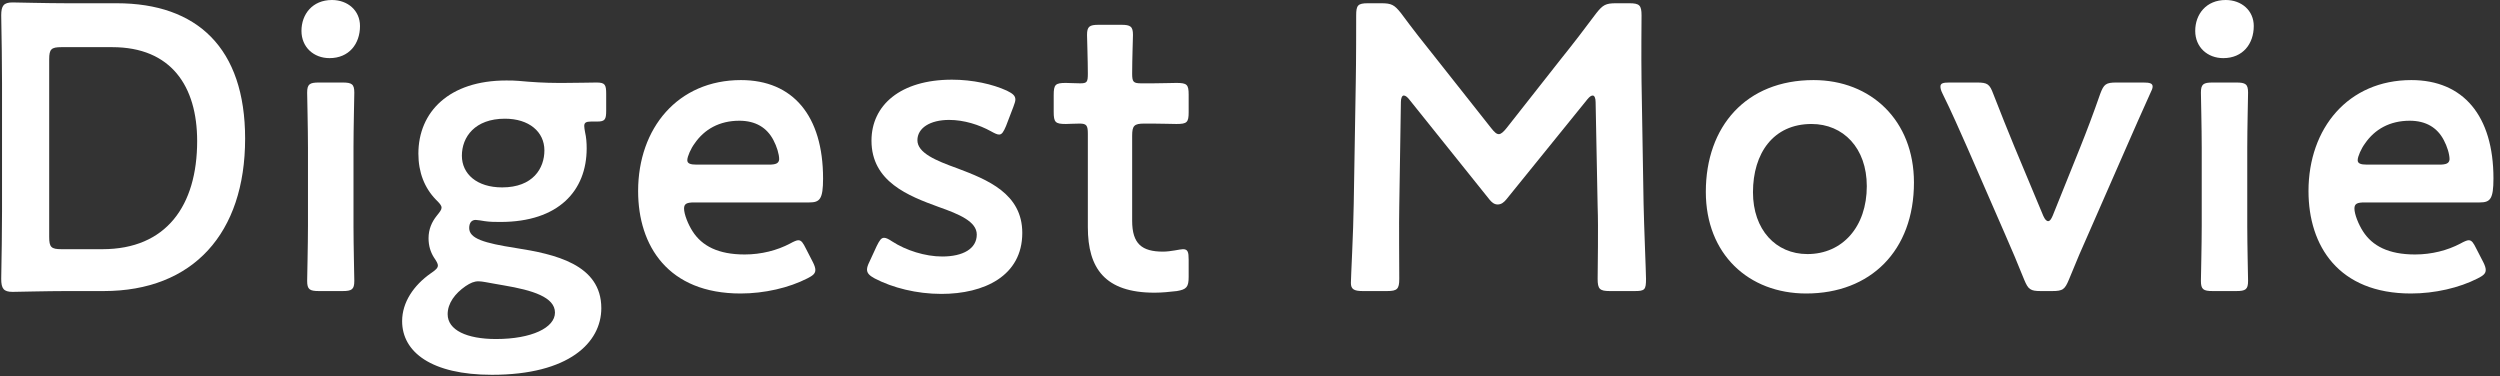
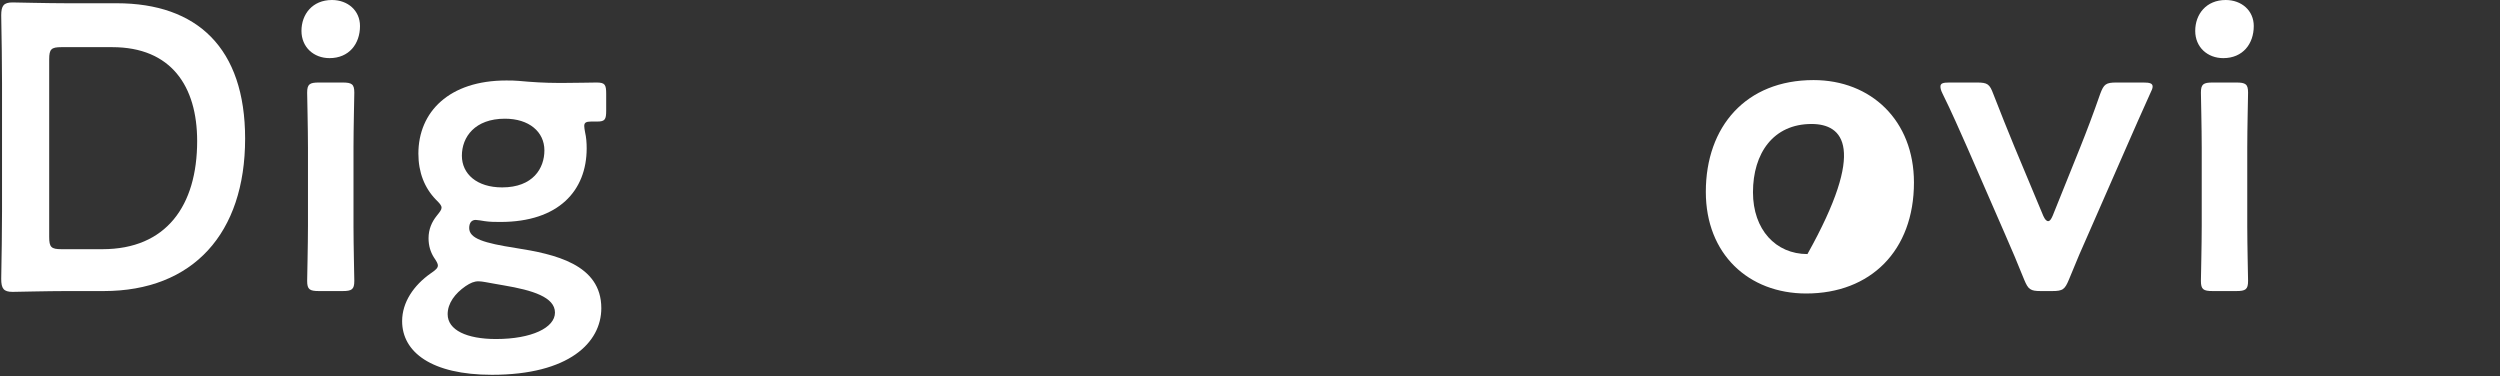
<svg xmlns="http://www.w3.org/2000/svg" width="246" height="37" viewBox="0 0 246 37" fill="none">
  <rect x="0" y="0" width="246" height="37" fill="#333333" stroke="none" />
-   <path d="M243.676 24.48L244.356 25.8C244.516 26.12 244.596 26.36 244.596 26.56C244.596 26.92 244.356 27.12 243.796 27.4C241.996 28.32 239.596 28.88 237.236 28.88C230.116 28.88 227.156 24.2 227.156 18.8C227.156 12.6 231.076 7.88 237.276 7.88C242.396 7.88 245.356 11.4 245.356 17.56C245.356 19.6 245.036 19.92 243.996 19.92H232.676C231.956 19.92 231.676 20.04 231.676 20.52C231.676 21.08 232.076 22.08 232.516 22.76C233.436 24.2 235.036 25.04 237.636 25.04C239.276 25.04 240.836 24.64 242.116 23.96C242.476 23.76 242.756 23.64 242.916 23.64C243.236 23.64 243.396 23.92 243.676 24.48ZM239.996 16.2C240.716 16.2 240.996 16.08 241.036 15.68C241.036 15.16 240.796 14.4 240.476 13.8C239.836 12.56 238.716 11.88 237.116 11.88C235.156 11.88 233.676 12.72 232.716 14.12C232.356 14.6 231.996 15.4 231.996 15.76C231.996 16.08 232.276 16.2 232.916 16.2H239.996Z" fill="white" />
  <path d="M219.01 0C220.57 0 221.77 1.04 221.77 2.56C221.77 4.32 220.69 5.72 218.77 5.72C217.21 5.72 216.01 4.64 216.01 3.04C216.01 1.4 217.09 0 219.01 0ZM220.05 28.64H217.73C216.81 28.64 216.57 28.48 216.57 27.64C216.57 27.36 216.65 24.04 216.65 22.24V14.52C216.65 12.72 216.57 9.4 216.57 9.12C216.57 8.28 216.81 8.12 217.73 8.12H220.05C220.97 8.12 221.21 8.28 221.21 9.12C221.21 9.4 221.13 12.72 221.13 14.52V22.24C221.13 24.04 221.21 27.36 221.21 27.64C221.21 28.48 220.97 28.64 220.05 28.64Z" fill="white" />
  <path d="M209.219 14.52L205.539 22.92C204.939 24.24 204.259 25.84 203.579 27.52C203.179 28.48 202.979 28.64 201.939 28.64H200.819C199.779 28.64 199.579 28.48 199.179 27.52C198.619 26.12 197.899 24.4 197.259 22.96L193.579 14.52C192.899 13 192.019 10.96 191.139 9.2C190.979 8.88 190.939 8.68 190.939 8.52C190.939 8.2 191.179 8.12 191.819 8.12H194.539C195.579 8.12 195.779 8.28 196.139 9.24C196.899 11.2 197.579 12.88 198.219 14.44L201.059 21.24C201.219 21.6 201.379 21.76 201.539 21.76C201.699 21.76 201.819 21.6 201.979 21.24L204.699 14.48C205.339 12.88 205.979 11.2 206.659 9.24C207.019 8.28 207.219 8.12 208.259 8.12H210.899C211.539 8.12 211.819 8.2 211.819 8.52C211.819 8.68 211.739 8.88 211.579 9.2C210.779 11 209.939 12.84 209.219 14.52Z" fill="white" />
-   <path d="M178.453 7.88C184.093 7.88 188.333 11.84 188.333 17.96C188.333 24.68 184.053 28.88 177.733 28.88C172.053 28.88 167.853 25 167.853 18.88C167.853 12.44 171.813 7.88 178.453 7.88ZM178.253 12.2C174.493 12.2 172.493 15.08 172.493 18.92C172.493 22.6 174.733 25 177.853 25C181.293 25 183.693 22.32 183.693 18.32C183.693 14.56 181.373 12.2 178.253 12.2Z" fill="white" />
-   <path d="M137.848 10.04L137.688 20.28C137.648 21.68 137.688 26.52 137.688 27.44C137.688 28.44 137.488 28.64 136.488 28.64H134.088C133.208 28.64 132.928 28.44 132.928 27.84C132.928 27.28 133.168 22.92 133.208 20.04L133.408 8.08C133.448 6.08 133.448 2.32 133.448 1.52C133.448 0.52 133.608 0.32 134.608 0.32H135.928C136.928 0.32 137.208 0.48 137.848 1.28C138.968 2.8 140.128 4.28 141.288 5.72L146.728 12.6C147.048 13 147.248 13.2 147.488 13.2C147.688 13.2 147.928 13 148.248 12.6L153.568 5.84C154.728 4.4 155.928 2.84 157.088 1.28C157.728 0.48 158.008 0.32 159.008 0.32H160.328C161.328 0.32 161.528 0.52 161.528 1.52C161.528 2.12 161.488 5.24 161.528 8.08L161.728 20.04C161.768 22.16 161.968 26.84 161.968 27.44C161.968 28.52 161.848 28.64 160.848 28.64H158.408C157.408 28.64 157.208 28.44 157.208 27.44C157.208 26.28 157.288 22.48 157.208 20.32L157.008 10.04C157.008 9.64 156.888 9.4 156.728 9.4C156.568 9.4 156.408 9.52 156.208 9.76L148.208 19.64C147.968 19.92 147.728 20.12 147.368 20.12C147.008 20.12 146.768 19.88 146.568 19.64L138.648 9.76C138.448 9.52 138.288 9.4 138.128 9.4C137.968 9.4 137.848 9.64 137.848 10.04Z" fill="white" />
-   <path d="M116.964 25.56V27.24C116.964 28.24 116.764 28.48 115.804 28.64C115.124 28.72 114.324 28.8 113.604 28.8C108.724 28.8 107.044 26.4 107.044 22.36V13.16C107.044 12.36 106.924 12.16 106.244 12.16C105.764 12.16 105.084 12.2 104.884 12.2C103.844 12.2 103.684 12.04 103.684 11V9.36C103.684 8.32 103.844 8.16 104.884 8.16C105.204 8.16 105.844 8.2 106.284 8.2C106.964 8.2 107.044 8.08 107.044 7.24C107.044 6 106.964 3.72 106.964 3.44C106.964 2.6 107.204 2.44 108.124 2.44H110.324C111.244 2.44 111.484 2.6 111.484 3.44C111.484 3.72 111.404 5.84 111.404 7.24C111.404 8.08 111.524 8.2 112.324 8.2H113.404C114.124 8.2 115.364 8.16 115.764 8.16C116.804 8.16 116.964 8.32 116.964 9.32V11.04C116.964 12.04 116.804 12.2 115.764 12.2C115.404 12.2 114.124 12.16 113.404 12.16H112.604C111.604 12.16 111.404 12.36 111.404 13.36V21.72C111.404 24 112.364 24.76 114.444 24.76C115.204 24.76 116.124 24.52 116.404 24.52C116.884 24.52 116.964 24.8 116.964 25.56Z" fill="white" />
-   <path d="M94.194 16.56C97.153 17.68 100.593 19.04 100.593 22.92C100.593 27.16 96.834 28.92 92.633 28.92C90.194 28.92 87.834 28.32 86.073 27.4C85.553 27.12 85.314 26.88 85.314 26.52C85.314 26.32 85.394 26.08 85.553 25.76L86.273 24.2C86.553 23.64 86.713 23.4 86.993 23.4C87.194 23.4 87.433 23.52 87.793 23.76C89.153 24.64 91.034 25.24 92.713 25.24C94.754 25.24 96.114 24.48 96.114 23.08C96.114 21.8 94.394 21.08 92.353 20.36C89.394 19.28 85.754 17.88 85.754 13.84C85.754 10.36 88.594 7.84 93.674 7.84C95.713 7.84 97.674 8.28 99.073 8.92C99.633 9.2 99.913 9.4 99.913 9.8C99.913 9.96 99.834 10.2 99.713 10.52L98.993 12.4C98.754 12.96 98.594 13.24 98.314 13.24C98.114 13.24 97.874 13.12 97.513 12.92C96.353 12.28 94.874 11.8 93.394 11.8C91.513 11.8 90.273 12.6 90.273 13.8C90.273 15.04 92.073 15.8 94.194 16.56Z" fill="white" />
-   <path d="M79.311 24.48L79.99 25.8C80.15 26.12 80.231 26.36 80.231 26.56C80.231 26.92 79.99 27.12 79.43 27.4C77.63 28.32 75.231 28.88 72.871 28.88C65.751 28.88 62.791 24.2 62.791 18.8C62.791 12.6 66.71 7.88 72.91 7.88C78.031 7.88 80.99 11.4 80.99 17.56C80.99 19.6 80.671 19.92 79.63 19.92H68.311C67.591 19.92 67.311 20.04 67.311 20.52C67.311 21.08 67.71 22.08 68.15 22.76C69.07 24.2 70.671 25.04 73.27 25.04C74.91 25.04 76.471 24.64 77.751 23.96C78.111 23.76 78.391 23.64 78.55 23.64C78.871 23.64 79.031 23.92 79.311 24.48ZM75.63 16.2C76.35 16.2 76.63 16.08 76.671 15.68C76.671 15.16 76.43 14.4 76.111 13.8C75.471 12.56 74.35 11.88 72.751 11.88C70.79 11.88 69.311 12.72 68.35 14.12C67.99 14.6 67.63 15.4 67.63 15.76C67.63 16.08 67.91 16.2 68.55 16.2H75.63Z" fill="white" />
+   <path d="M178.453 7.88C184.093 7.88 188.333 11.84 188.333 17.96C188.333 24.68 184.053 28.88 177.733 28.88C172.053 28.88 167.853 25 167.853 18.88C167.853 12.44 171.813 7.88 178.453 7.88ZM178.253 12.2C174.493 12.2 172.493 15.08 172.493 18.92C172.493 22.6 174.733 25 177.853 25C183.693 14.56 181.373 12.2 178.253 12.2Z" fill="white" />
  <path d="M46.169 22.44C46.169 23.48 47.649 23.92 50.729 24.4C54.569 25 59.169 26 59.169 30.32C59.169 33.72 55.969 36.88 48.409 36.88C42.449 36.88 39.569 34.64 39.569 31.6C39.569 29.76 40.689 28.08 42.409 26.88C42.889 26.56 43.089 26.36 43.089 26.12C43.089 25.96 42.969 25.72 42.689 25.32C42.369 24.8 42.169 24.2 42.169 23.44C42.169 22.56 42.489 21.84 42.969 21.24C43.289 20.84 43.449 20.64 43.449 20.44C43.449 20.2 43.249 20 42.889 19.64C41.769 18.48 41.169 16.96 41.169 15.12C41.169 11 44.209 7.92 49.809 7.92C50.249 7.92 50.649 7.92 51.049 7.96C52.329 8.08 53.649 8.16 54.889 8.16H55.529C56.689 8.16 58.169 8.12 58.689 8.12C59.529 8.12 59.649 8.32 59.649 9.24V10.88C59.649 11.76 59.529 11.96 58.769 11.96H58.169C57.649 11.96 57.489 12.08 57.489 12.4C57.489 12.56 57.529 12.76 57.569 13C57.689 13.52 57.729 14.04 57.729 14.6C57.729 18.76 54.969 21.84 49.249 21.84C48.729 21.84 48.209 21.84 47.689 21.76C47.449 21.72 46.969 21.64 46.809 21.64C46.409 21.64 46.169 21.92 46.169 22.44ZM49.689 11.68C46.729 11.68 45.449 13.48 45.449 15.32C45.449 17.12 46.929 18.44 49.409 18.44C52.449 18.44 53.569 16.56 53.569 14.8C53.569 12.96 52.049 11.68 49.689 11.68ZM47.769 27.76C47.529 27.72 47.289 27.68 47.089 27.68C46.649 27.68 46.289 27.84 45.809 28.16C44.769 28.88 44.049 29.84 44.049 30.92C44.049 32.48 45.929 33.36 48.809 33.36C52.329 33.36 54.609 32.24 54.609 30.76C54.609 29.24 52.409 28.56 49.569 28.08C48.969 27.96 48.329 27.88 47.769 27.76Z" fill="white" />
  <path d="M32.664 0C34.224 0 35.424 1.04 35.424 2.56C35.424 4.32 34.344 5.72 32.424 5.72C30.864 5.72 29.664 4.64 29.664 3.04C29.664 1.4 30.744 0 32.664 0ZM33.704 28.64H31.384C30.464 28.64 30.224 28.48 30.224 27.64C30.224 27.36 30.304 24.04 30.304 22.24V14.52C30.304 12.72 30.224 9.4 30.224 9.12C30.224 8.28 30.464 8.12 31.384 8.12H33.704C34.624 8.12 34.864 8.28 34.864 9.12C34.864 9.4 34.784 12.72 34.784 14.52V22.24C34.784 24.04 34.864 27.36 34.864 27.64C34.864 28.48 34.624 28.64 33.704 28.64Z" fill="white" />
  <path d="M10.2 28.64H6.56C4.68 28.64 1.52 28.72 1.24 28.72C0.36 28.72 0.12 28.4 0.12 27.44C0.16 25.2 0.2 22.68 0.2 20.76V8.2C0.2 6.24 0.16 3.84 0.12 1.52C0.12 0.56 0.36 0.24 1.24 0.24C1.52 0.24 4.68 0.32 6.56 0.32H11.48C19.4 0.32 24.12 4.72 24.12 13.64C24.12 22.96 19 28.64 10.2 28.64ZM4.84 5.84V23.32C4.84 24.32 5.04 24.52 6.04 24.52H10.08C16.36 24.52 19.4 20.24 19.4 13.88C19.4 8.48 16.84 4.64 11.04 4.64H6.04C5.04 4.64 4.84 4.84 4.84 5.84Z" fill="white" />
</svg>